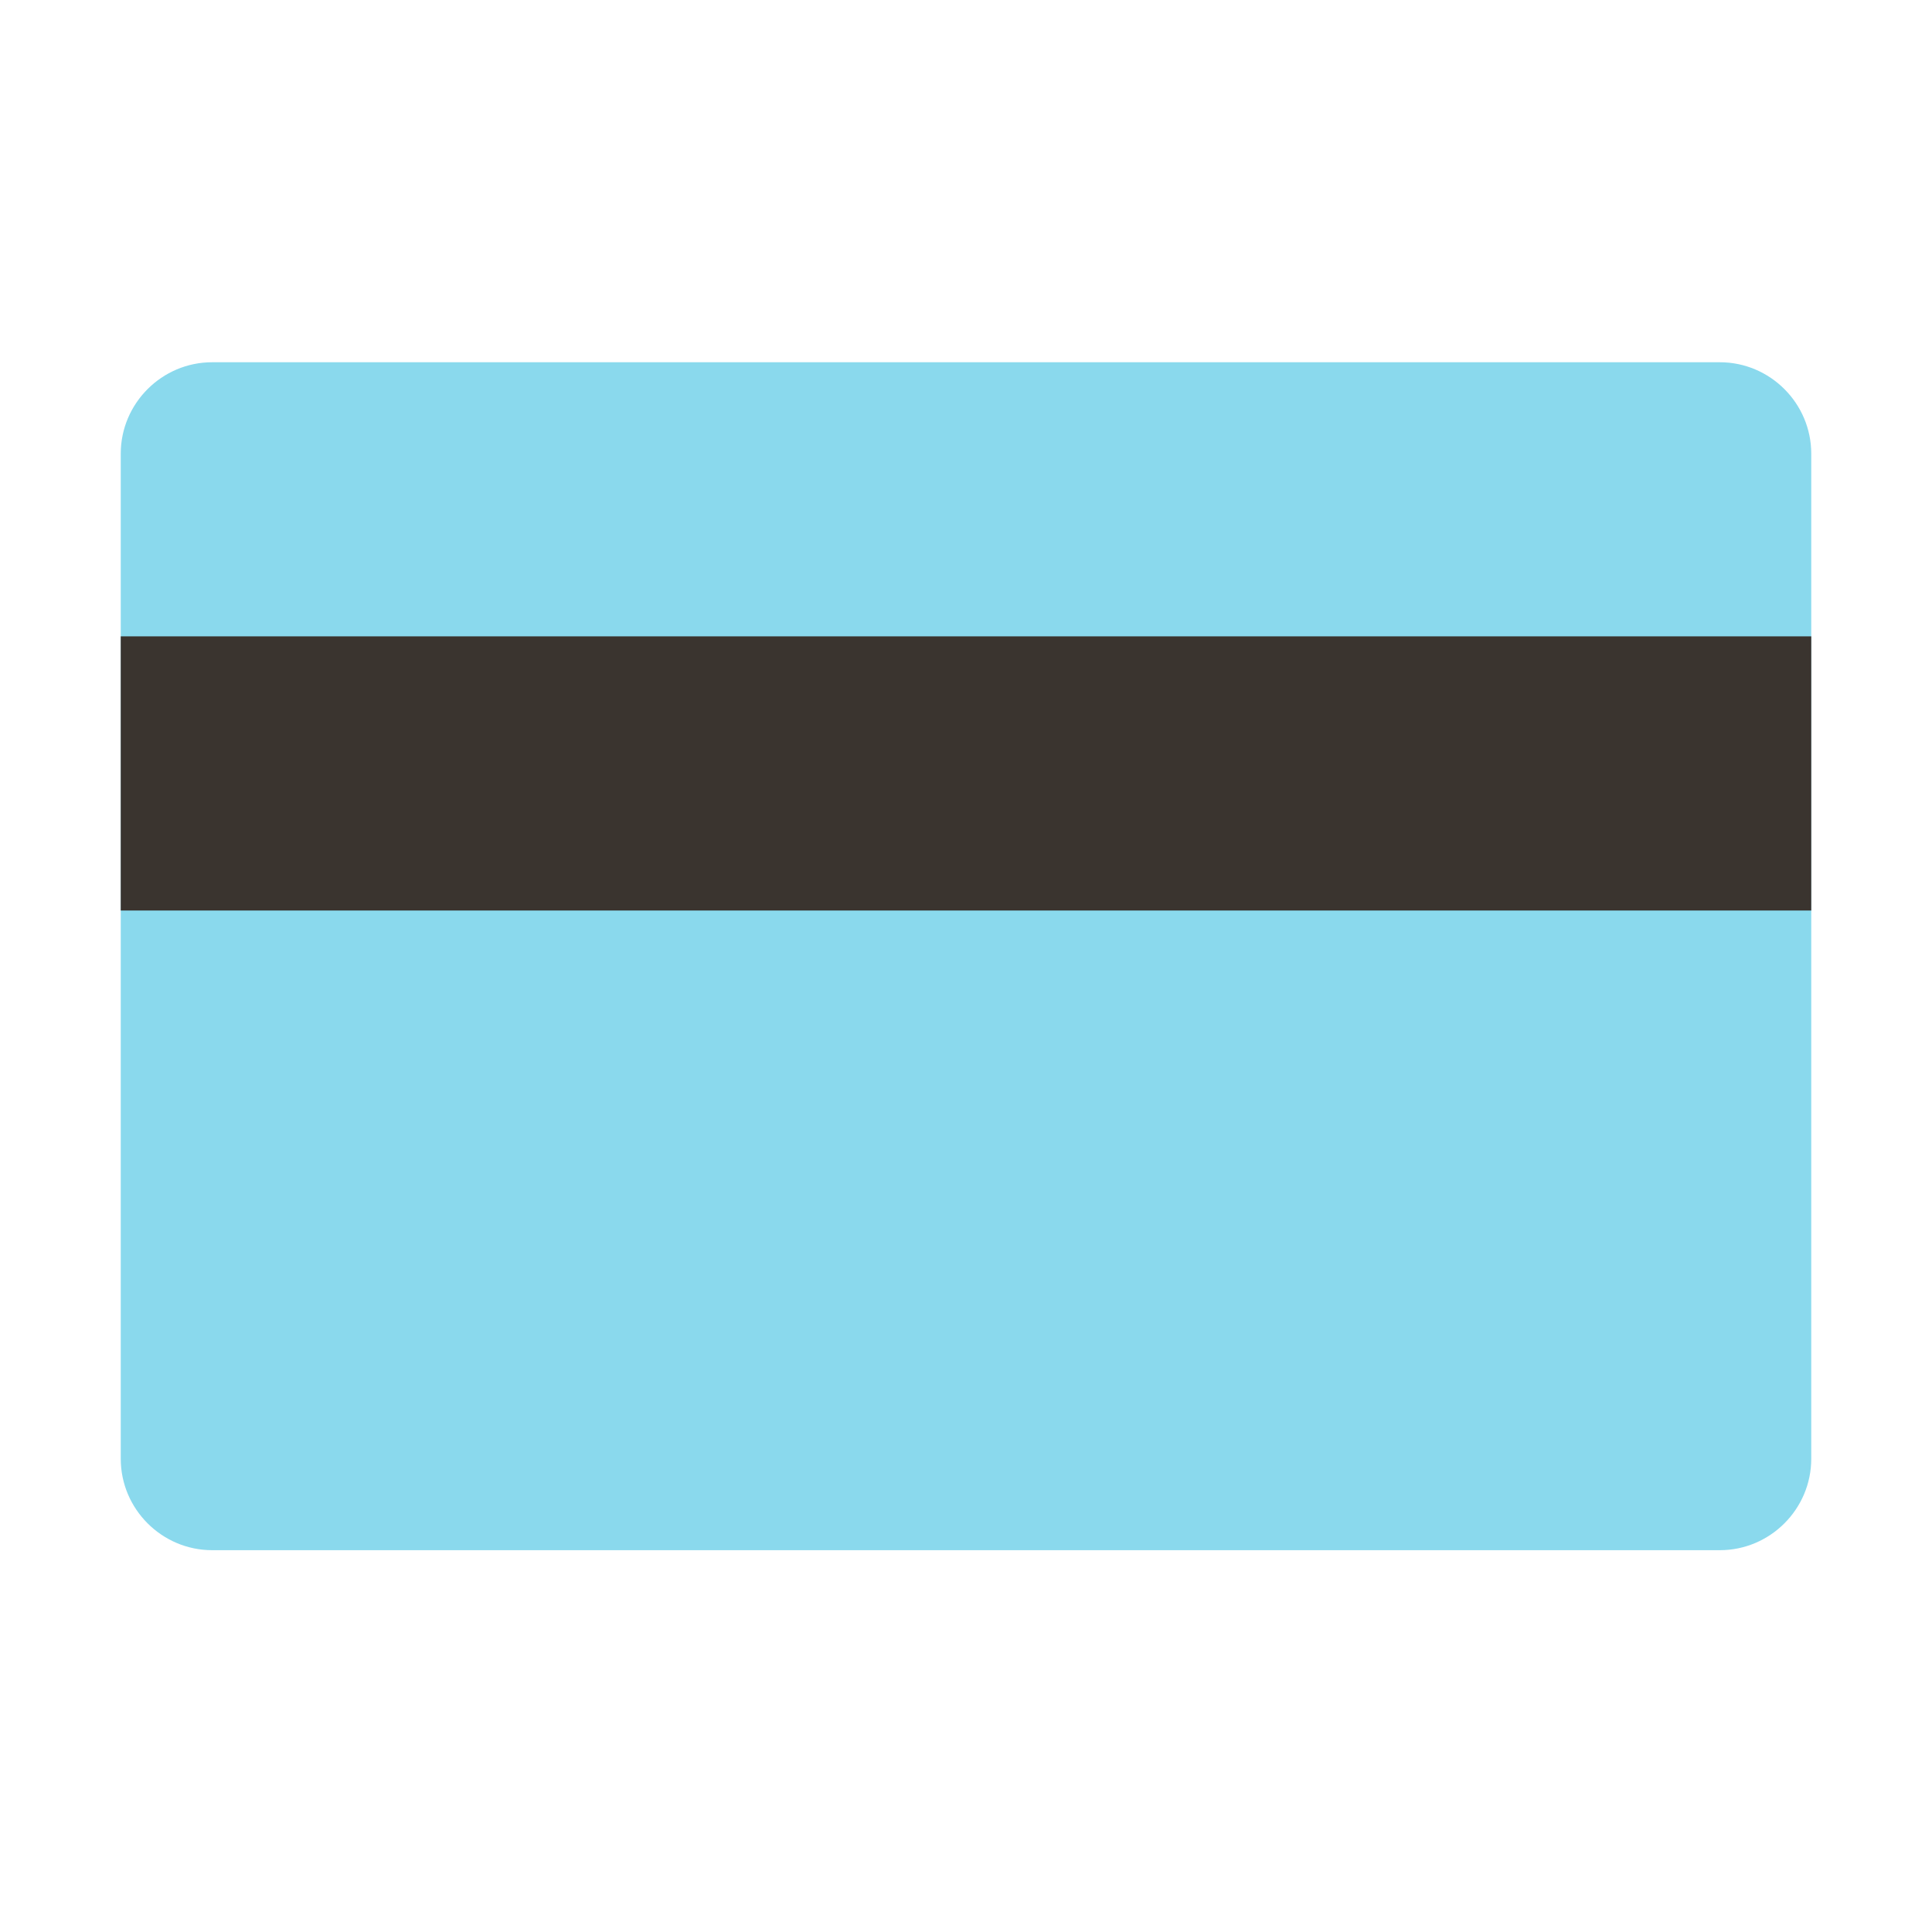
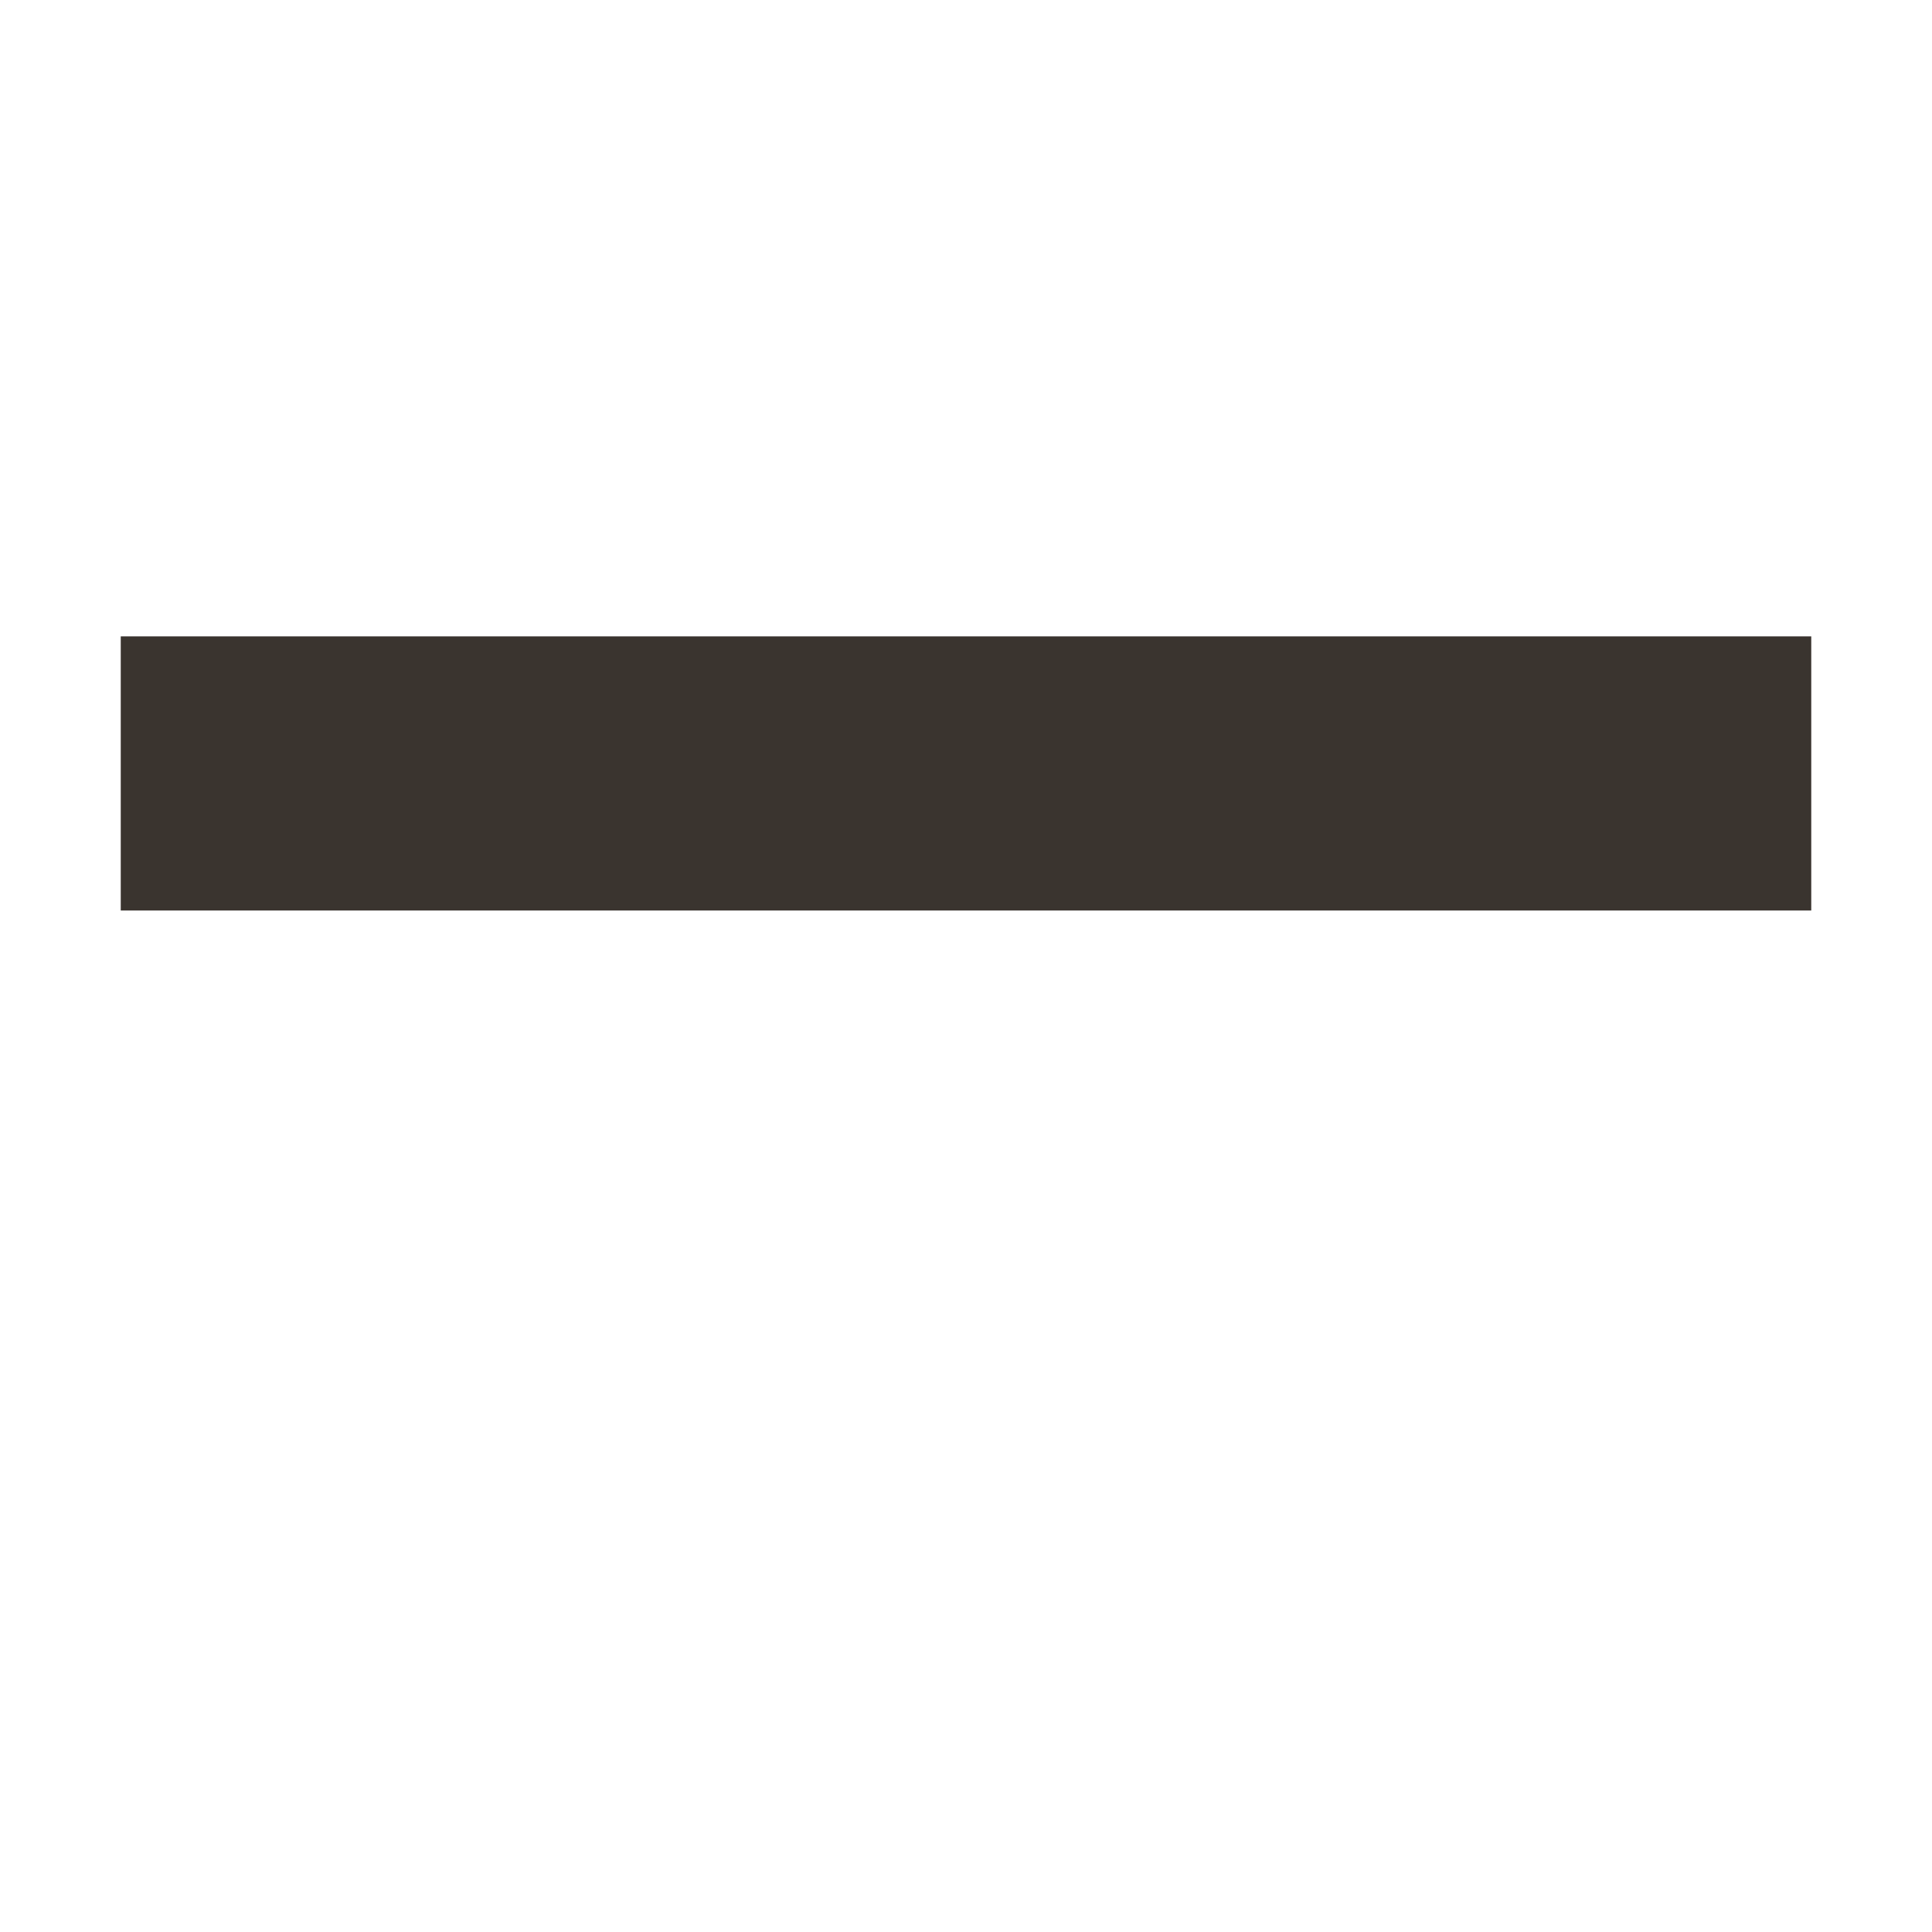
<svg xmlns="http://www.w3.org/2000/svg" width="32" height="32" viewBox="0 0 32 32" fill="none">
-   <path d="M28.486 25.676H3.514C2.681 25.676 2 24.995 2 24.162V7.514C2 6.681 2.681 6 3.514 6H28.486C29.319 6 30 6.681 30 7.514V24.162C30 24.995 29.319 25.676 28.486 25.676Z" fill="#8AD9ED" />
  <path d="M30 10.54H2V15.081H30V10.54Z" fill="#3A342F" />
</svg>